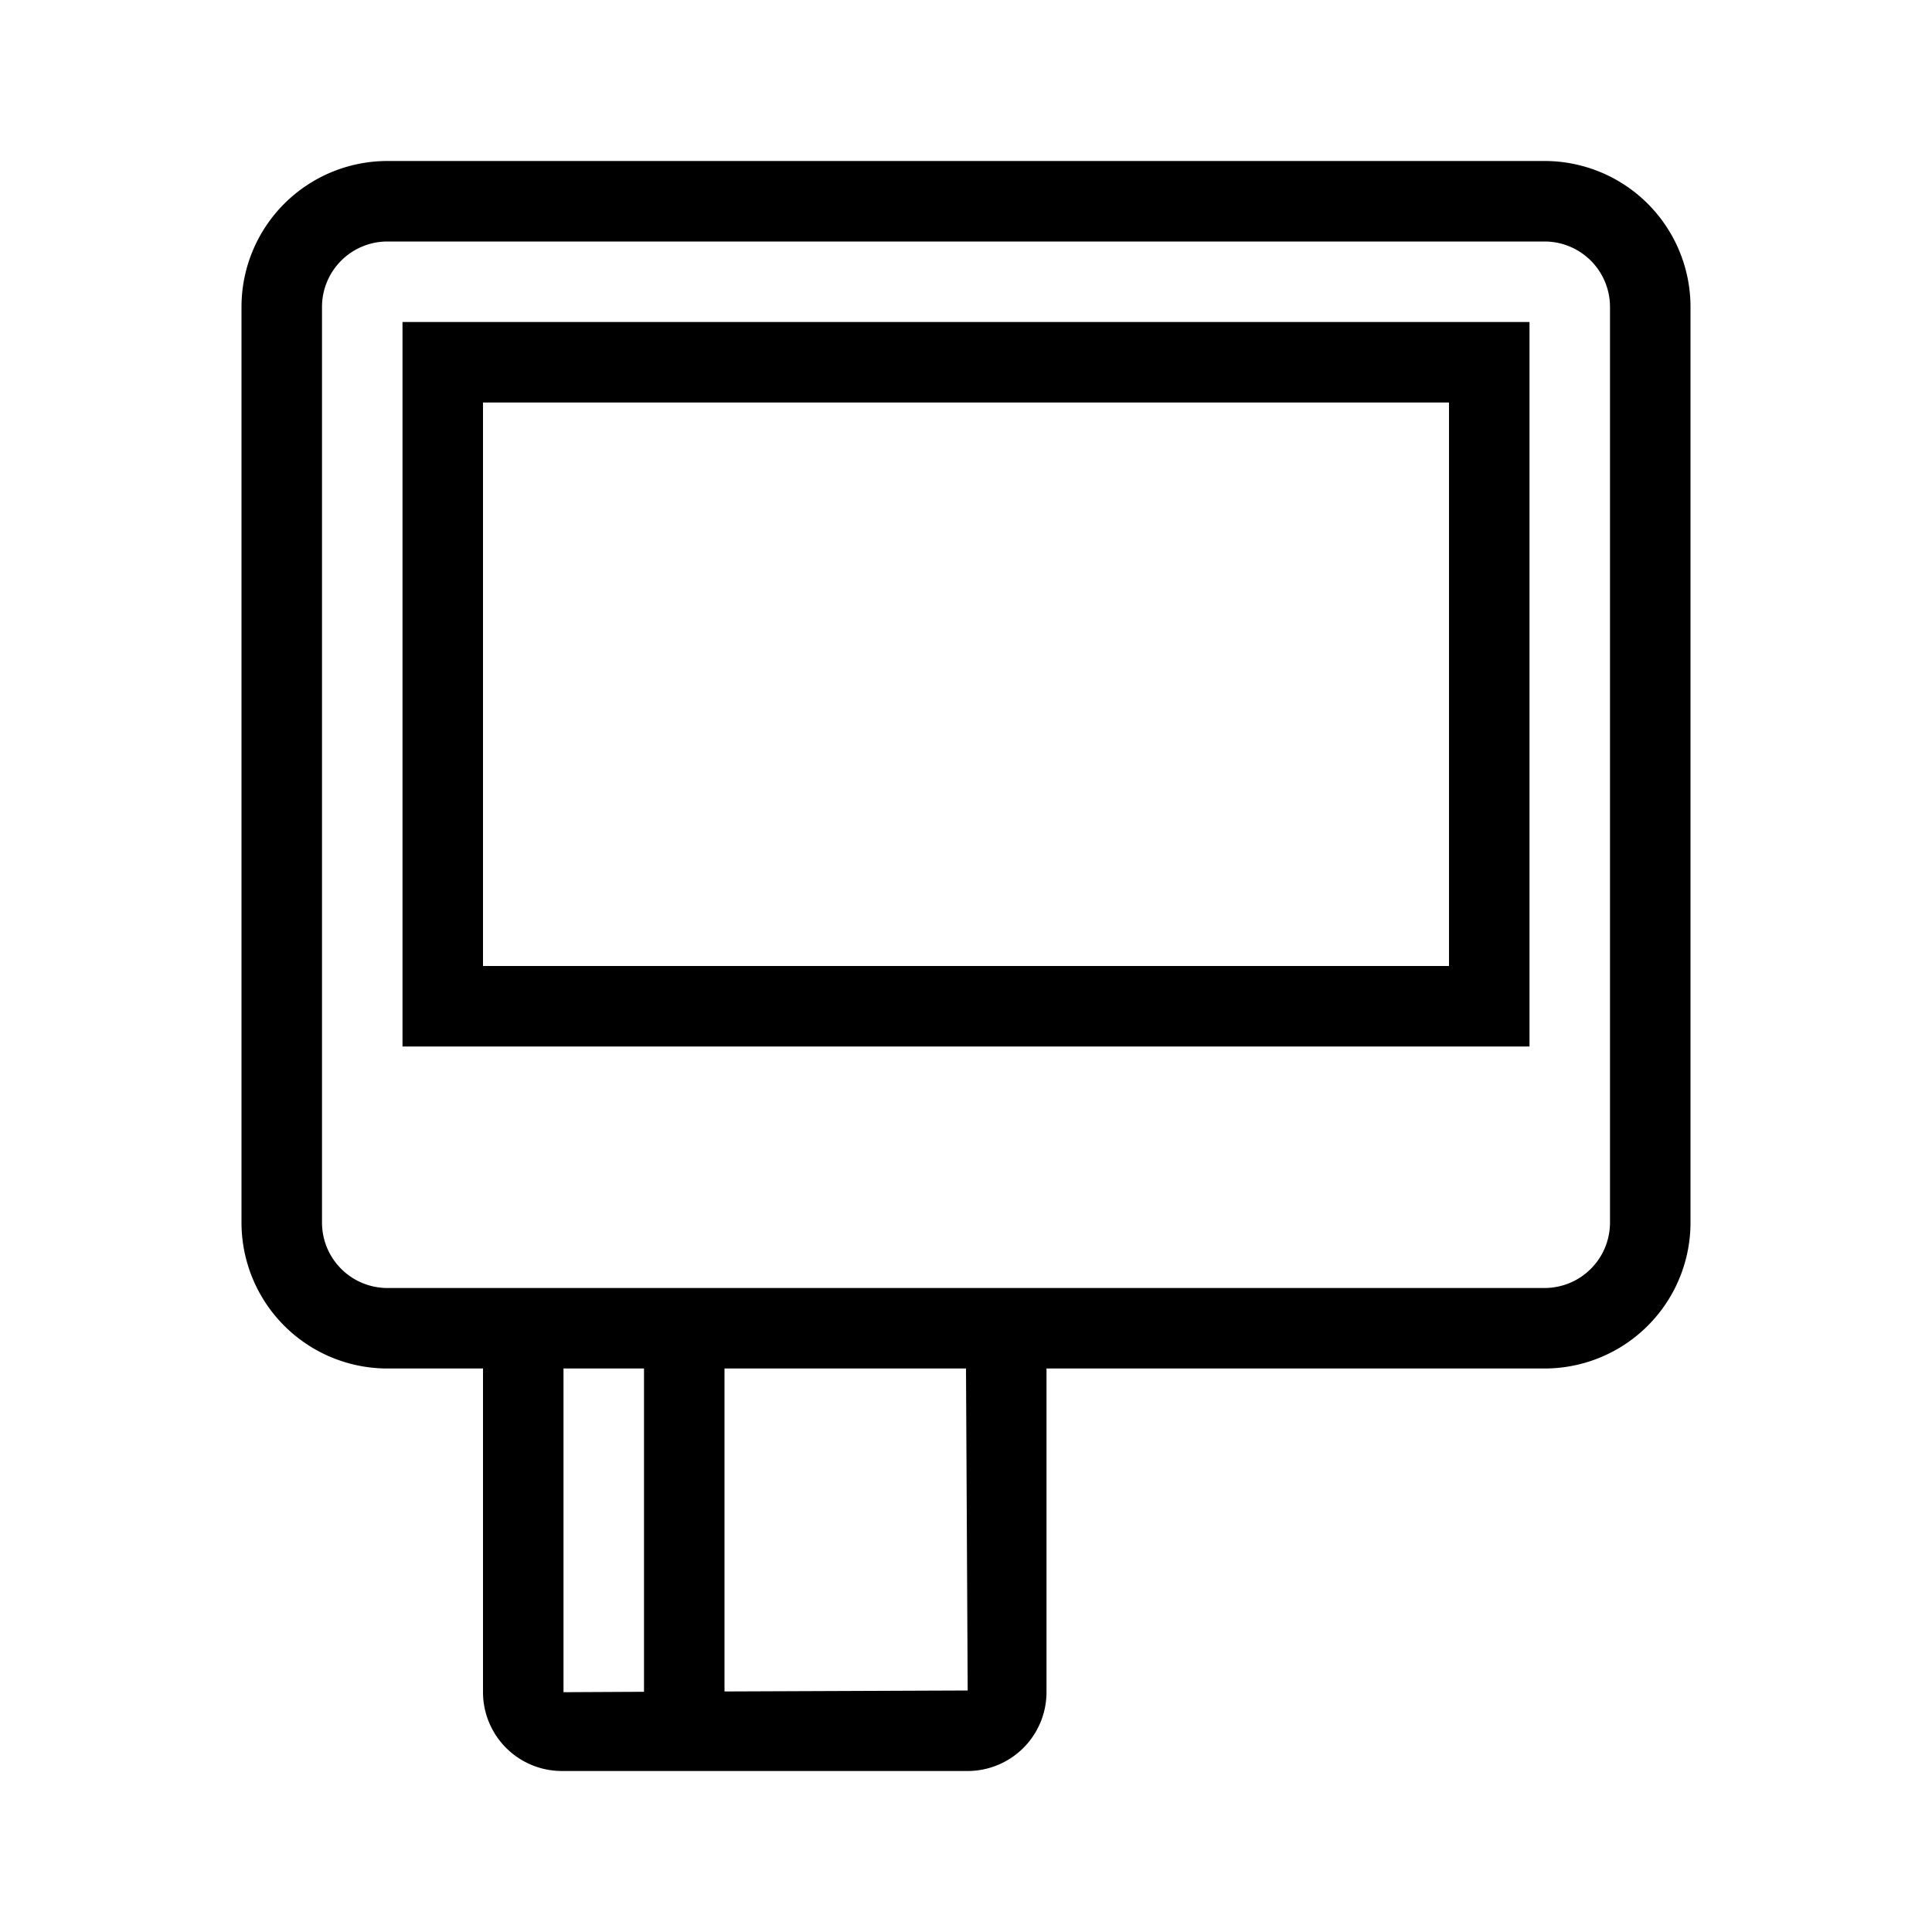
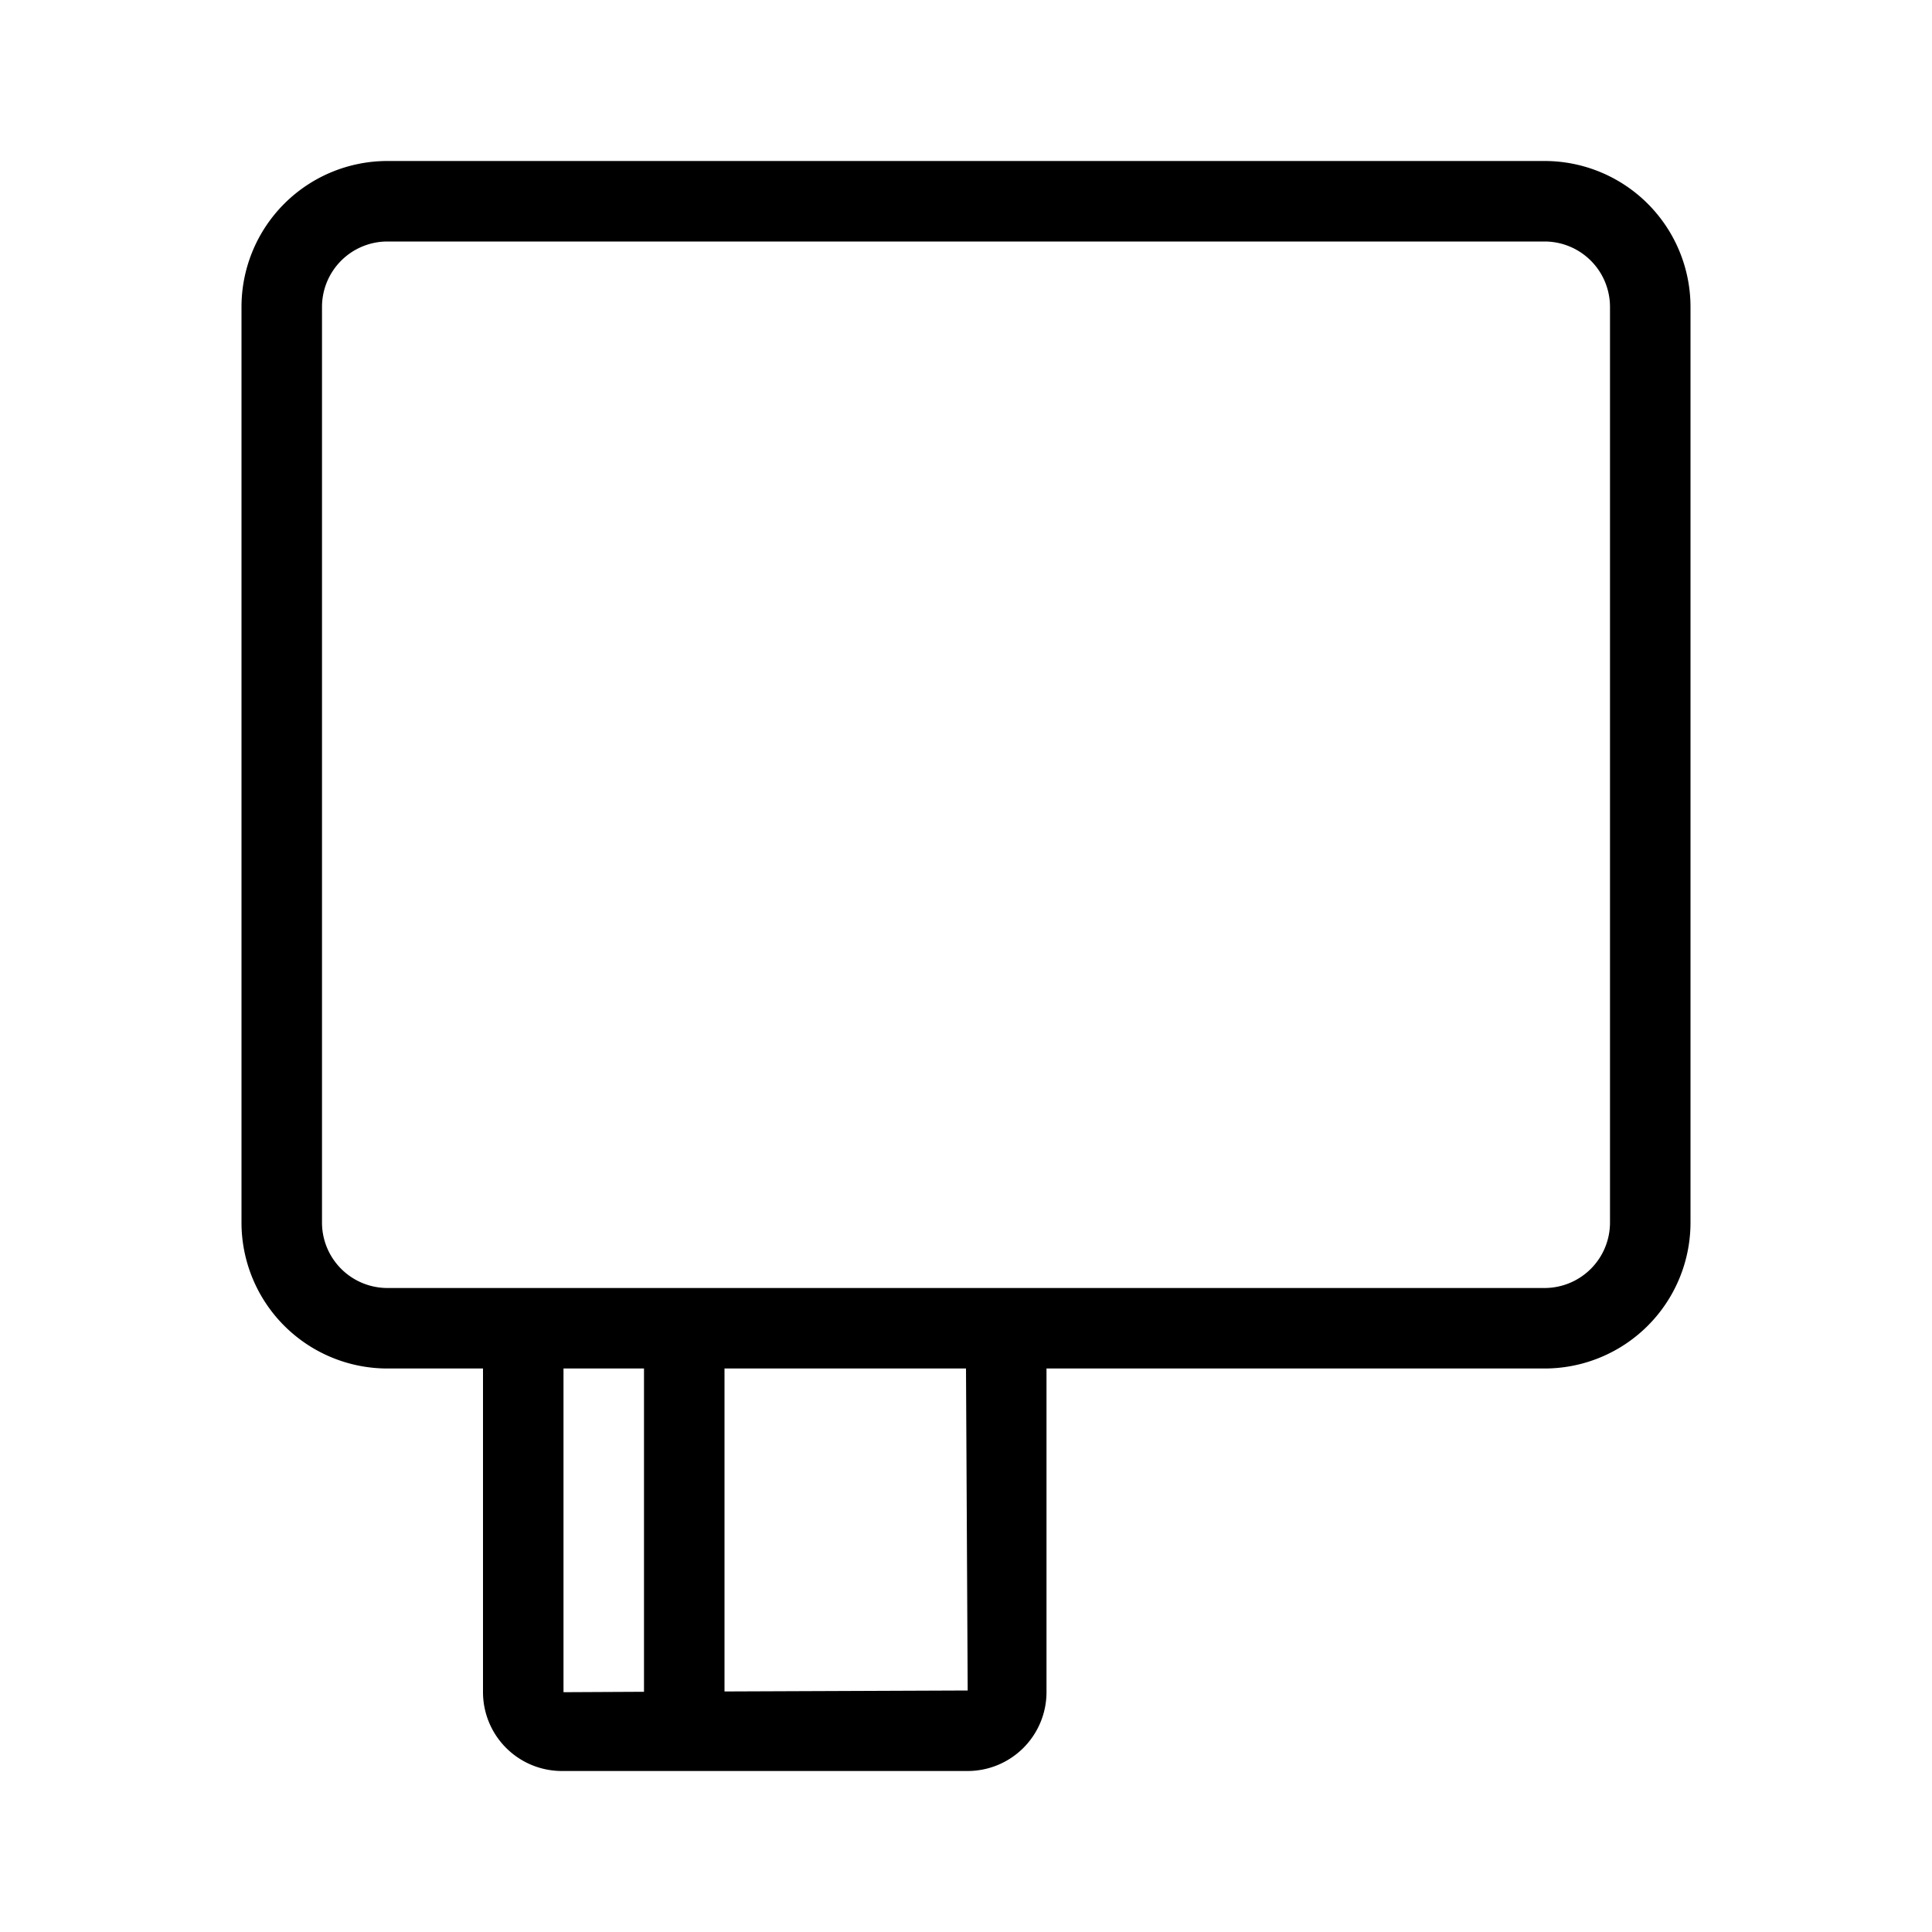
<svg xmlns="http://www.w3.org/2000/svg" viewBox="0 0 24 24">
  <defs>
    <style>.cls-1{fill:none;}</style>
  </defs>
  <title>bofa_icon_merchant2_blk</title>
  <g id="_24_X_24_BOX" data-name="24 X 24 BOX">
    <rect class="cls-1" width="24" height="24" />
  </g>
  <g id="ICON_OUTLINES" data-name="ICON OUTLINES">
-     <path d="M5,13H19V4H5ZM6,5H18v7H6Z" />
    <path d="M19.188,2H4.812A1.813,1.813,0,0,0,3,3.812V15.188A1.813,1.813,0,0,0,4.812,17H6v4.021A.98.98,0,0,0,6.979,22h5.042A.98.98,0,0,0,13,21.021V17h6.188A1.813,1.813,0,0,0,21,15.188V3.812A1.813,1.813,0,0,0,19.188,2ZM7,21.021V17H8v4.016ZM12.021,21,9,21.012V17h3ZM20,15.188a.813.813,0,0,1-.812.812H4.812A.813.813,0,0,1,4,15.188V3.812A.813.813,0,0,1,4.812,3H19.188A.813.813,0,0,1,20,3.812Z" />
  </g>
</svg>